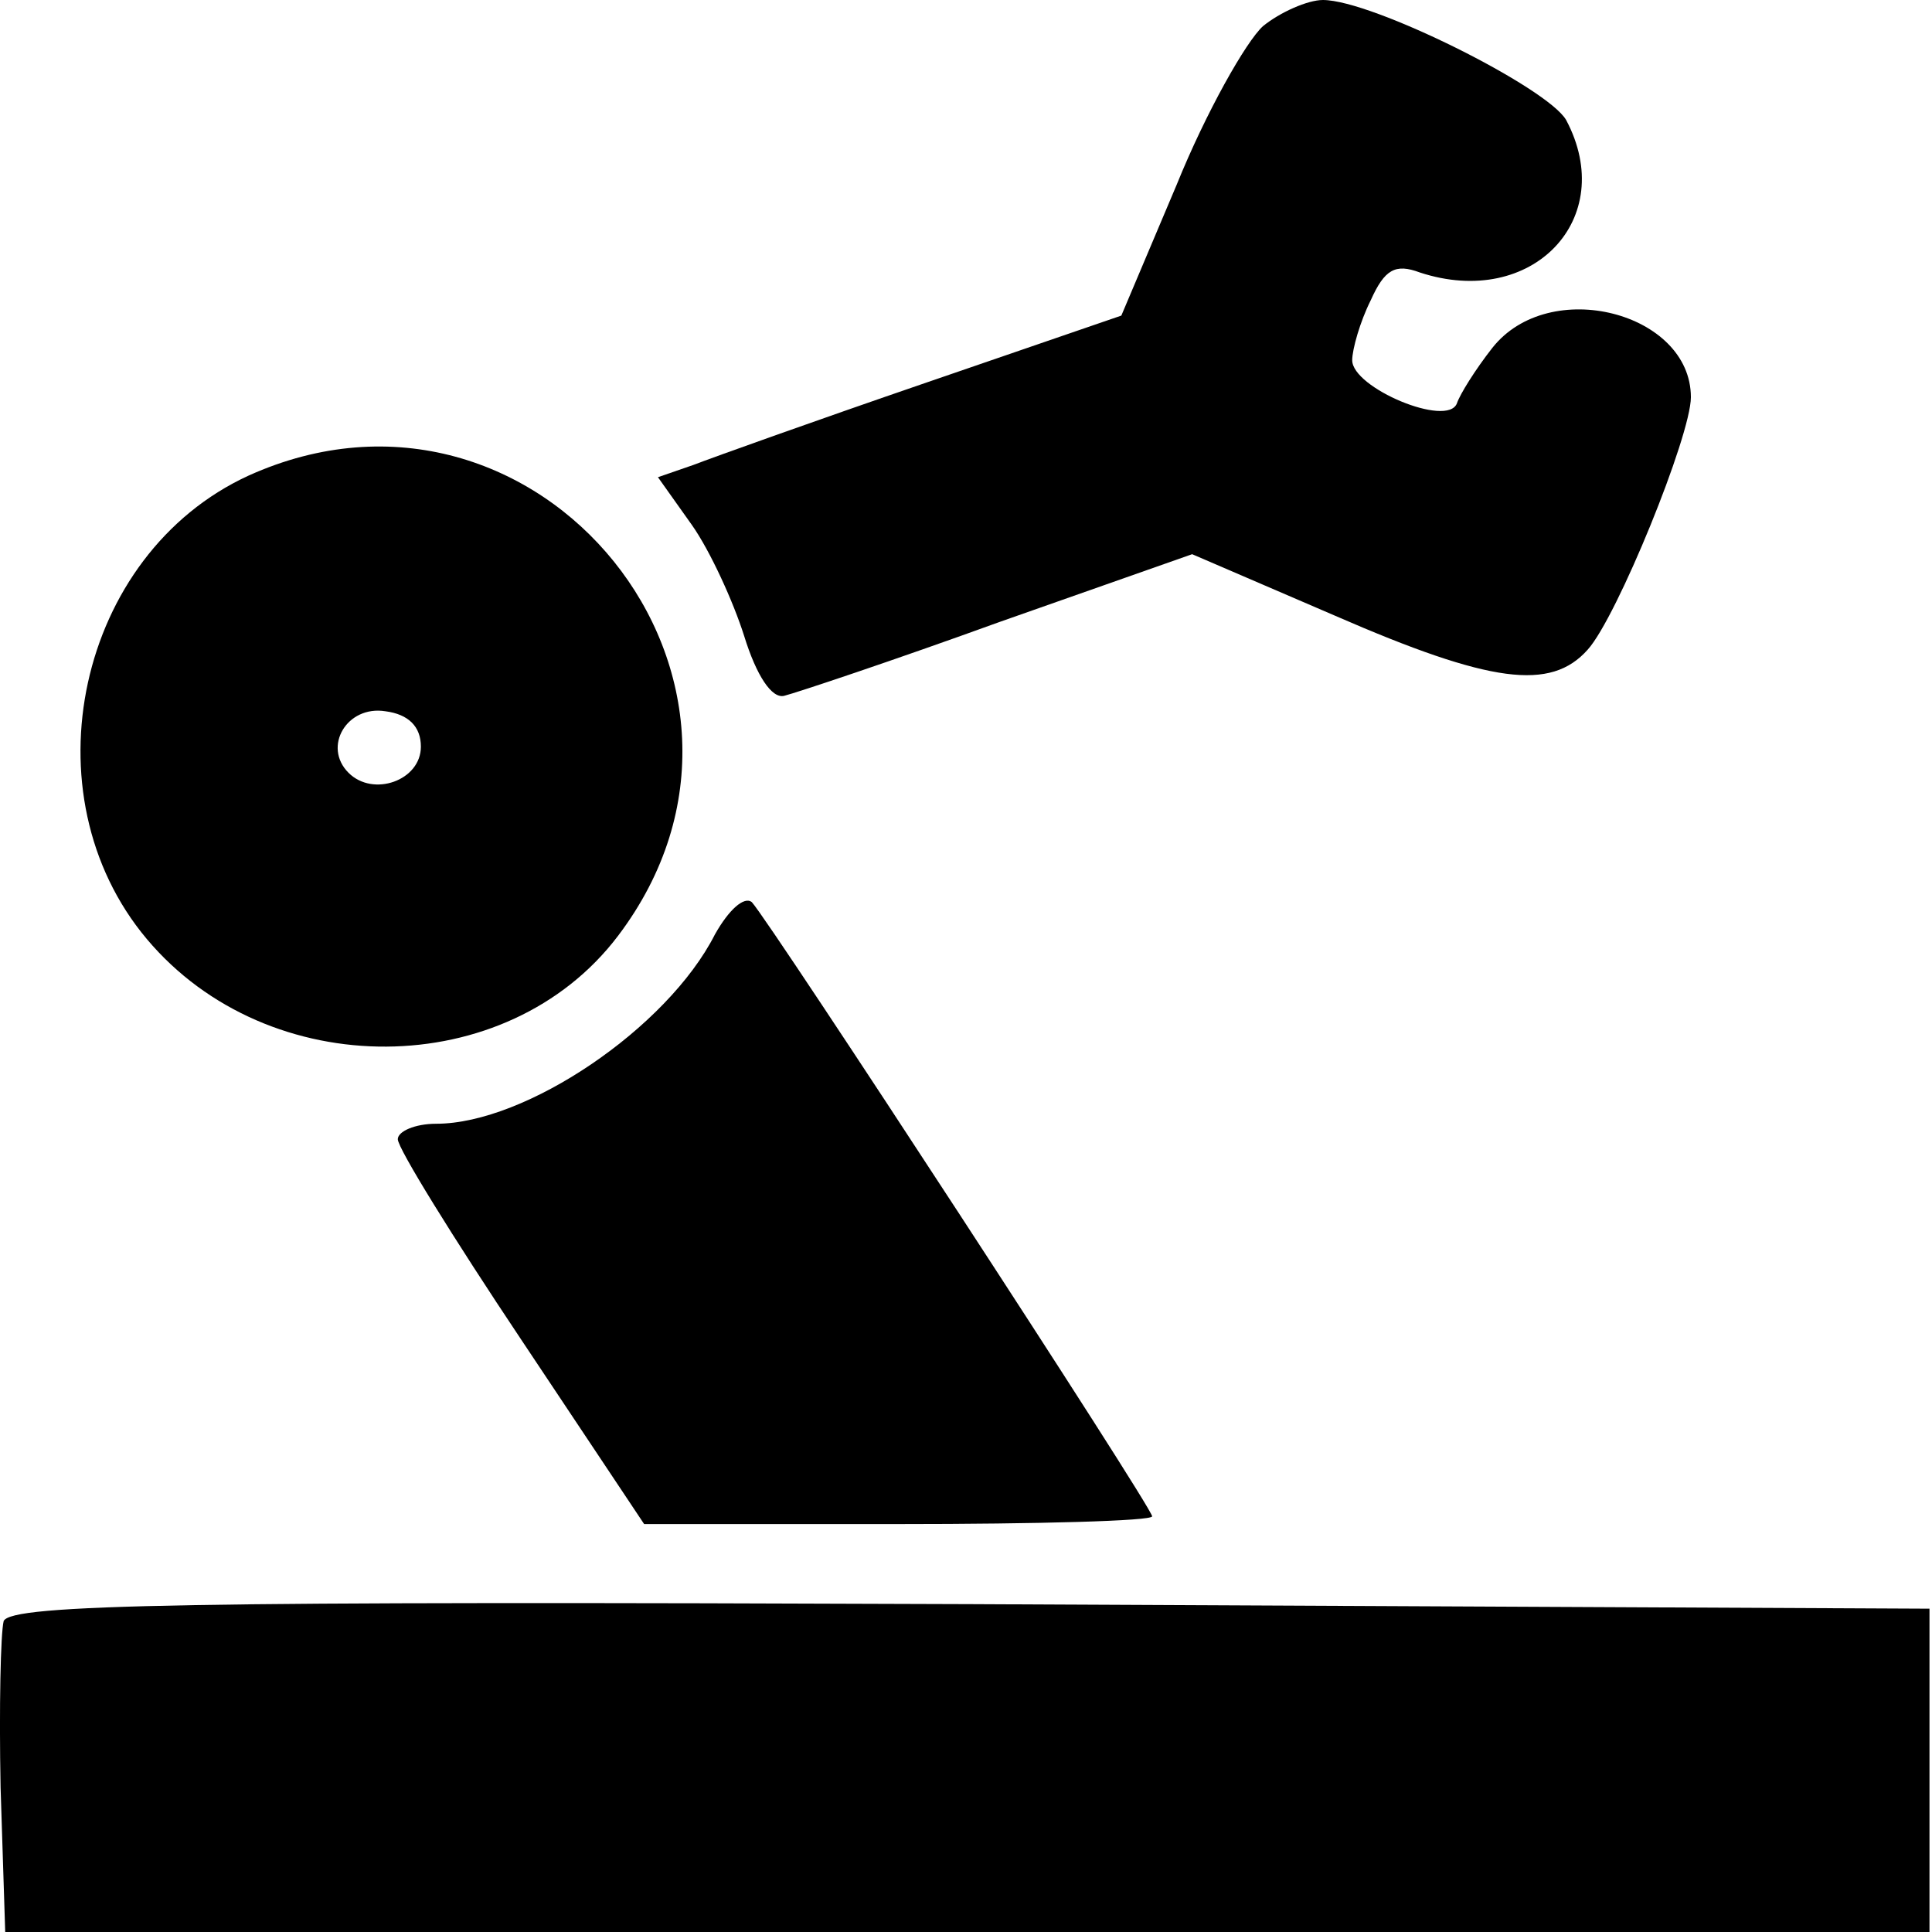
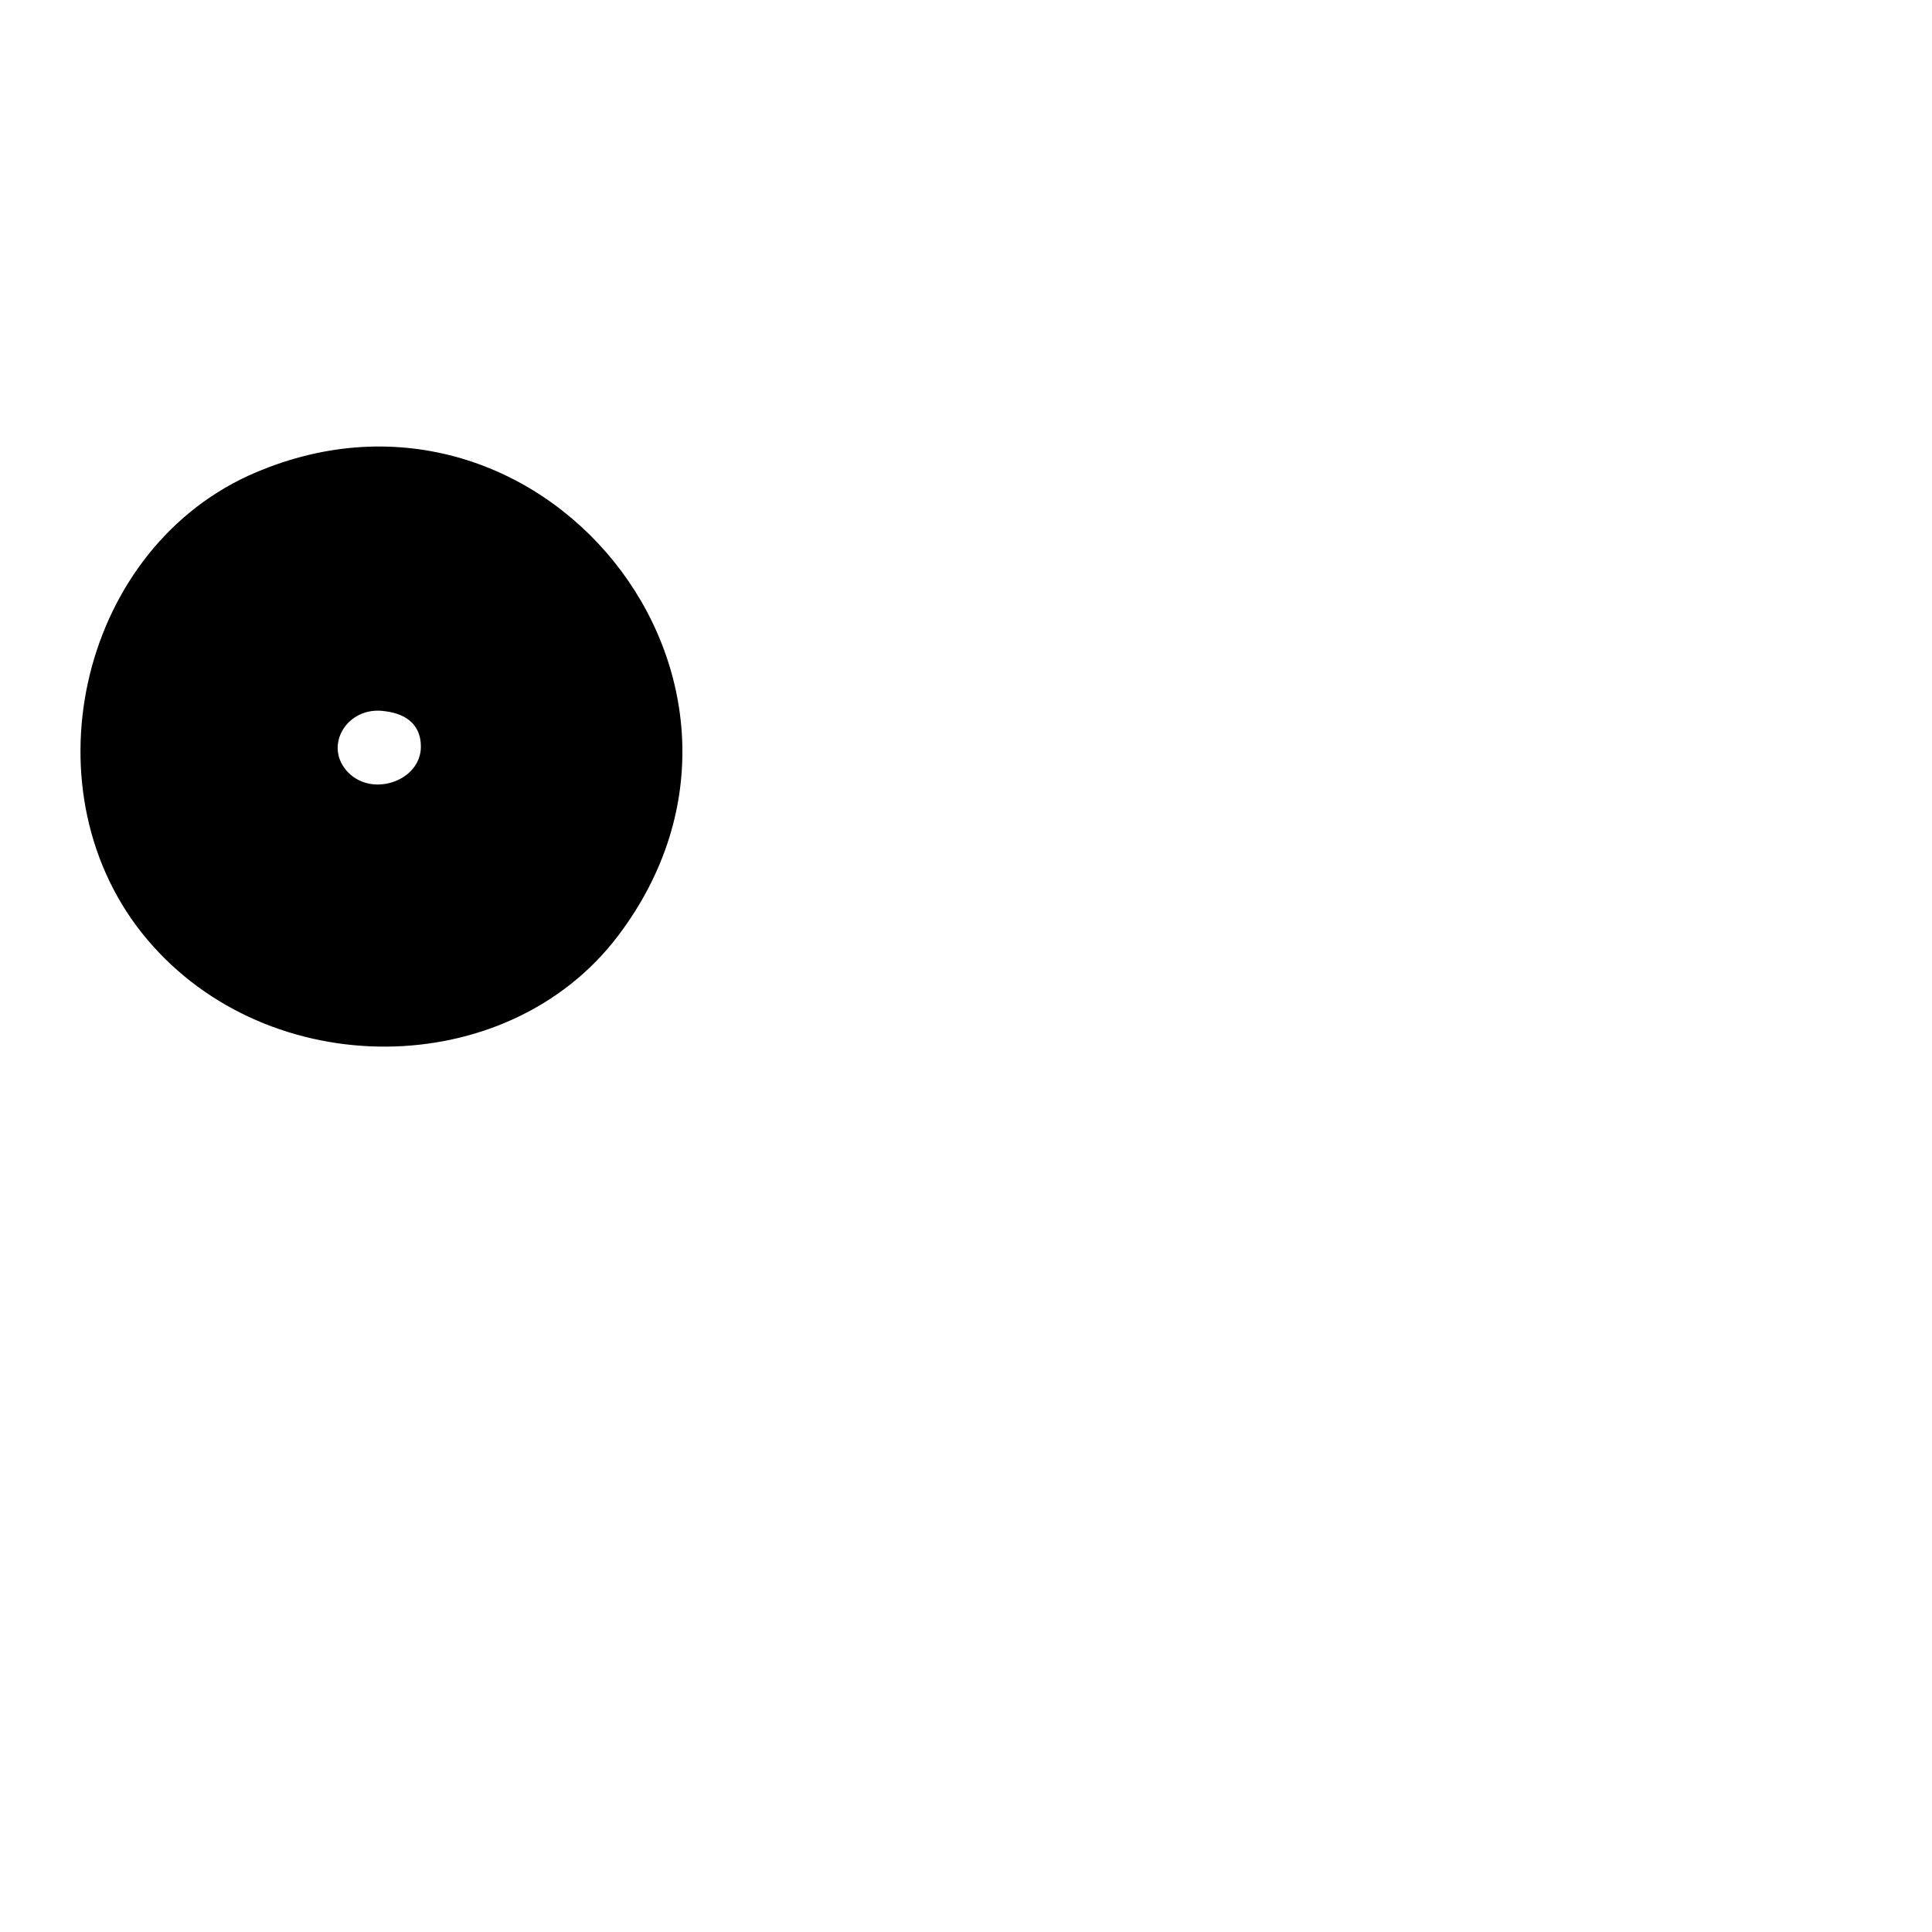
<svg xmlns="http://www.w3.org/2000/svg" width="20" height="20" viewBox="0 0 20 20" fill="none">
-   <path d="M13.074 0.271C12.899 0.43 12.484 1.163 12.181 1.912L11.608 3.267L9.568 3.968C8.452 4.351 7.385 4.733 7.178 4.813L6.811 4.94L7.162 5.434C7.353 5.705 7.592 6.231 7.703 6.582C7.831 6.996 7.99 7.235 8.118 7.203C8.245 7.171 9.249 6.837 10.349 6.438L12.341 5.737L13.823 6.375C15.432 7.076 16.054 7.155 16.436 6.725C16.739 6.39 17.504 4.51 17.504 4.112C17.504 3.235 16.038 2.853 15.448 3.602C15.273 3.825 15.114 4.08 15.082 4.175C14.986 4.43 13.998 4.016 13.998 3.729C13.998 3.618 14.078 3.331 14.19 3.108C14.333 2.789 14.444 2.725 14.699 2.821C15.863 3.203 16.755 2.263 16.213 1.243C16.022 0.908 14.205 3.52859e-05 13.695 3.52859e-05C13.536 3.52859e-05 13.249 0.128 13.074 0.271Z" fill="black" />
  <path d="M2.572 4.924C0.803 5.737 0.261 8.223 1.52 9.721C2.779 11.219 5.249 11.203 6.397 9.689C8.389 7.06 5.568 3.57 2.572 4.924ZM4.357 7.729C4.357 8.08 3.863 8.255 3.608 8C3.337 7.729 3.592 7.299 3.99 7.363C4.229 7.394 4.357 7.522 4.357 7.729Z" fill="black" />
-   <path d="M7.401 9.673C6.907 10.645 5.441 11.633 4.516 11.633C4.293 11.633 4.118 11.713 4.118 11.793C4.118 11.888 4.691 12.813 5.393 13.864L6.668 15.777H9.297C10.747 15.777 11.927 15.745 11.927 15.697C11.927 15.602 7.974 9.546 7.783 9.339C7.703 9.275 7.544 9.418 7.401 9.673Z" fill="black" />
-   <path d="M0.038 16.781C0.006 16.908 -0.01 17.673 0.006 18.502L0.054 20H10.014H19.974V18.327V16.653L10.046 16.606C1.903 16.574 0.118 16.606 0.038 16.781Z" fill="black" />
</svg>